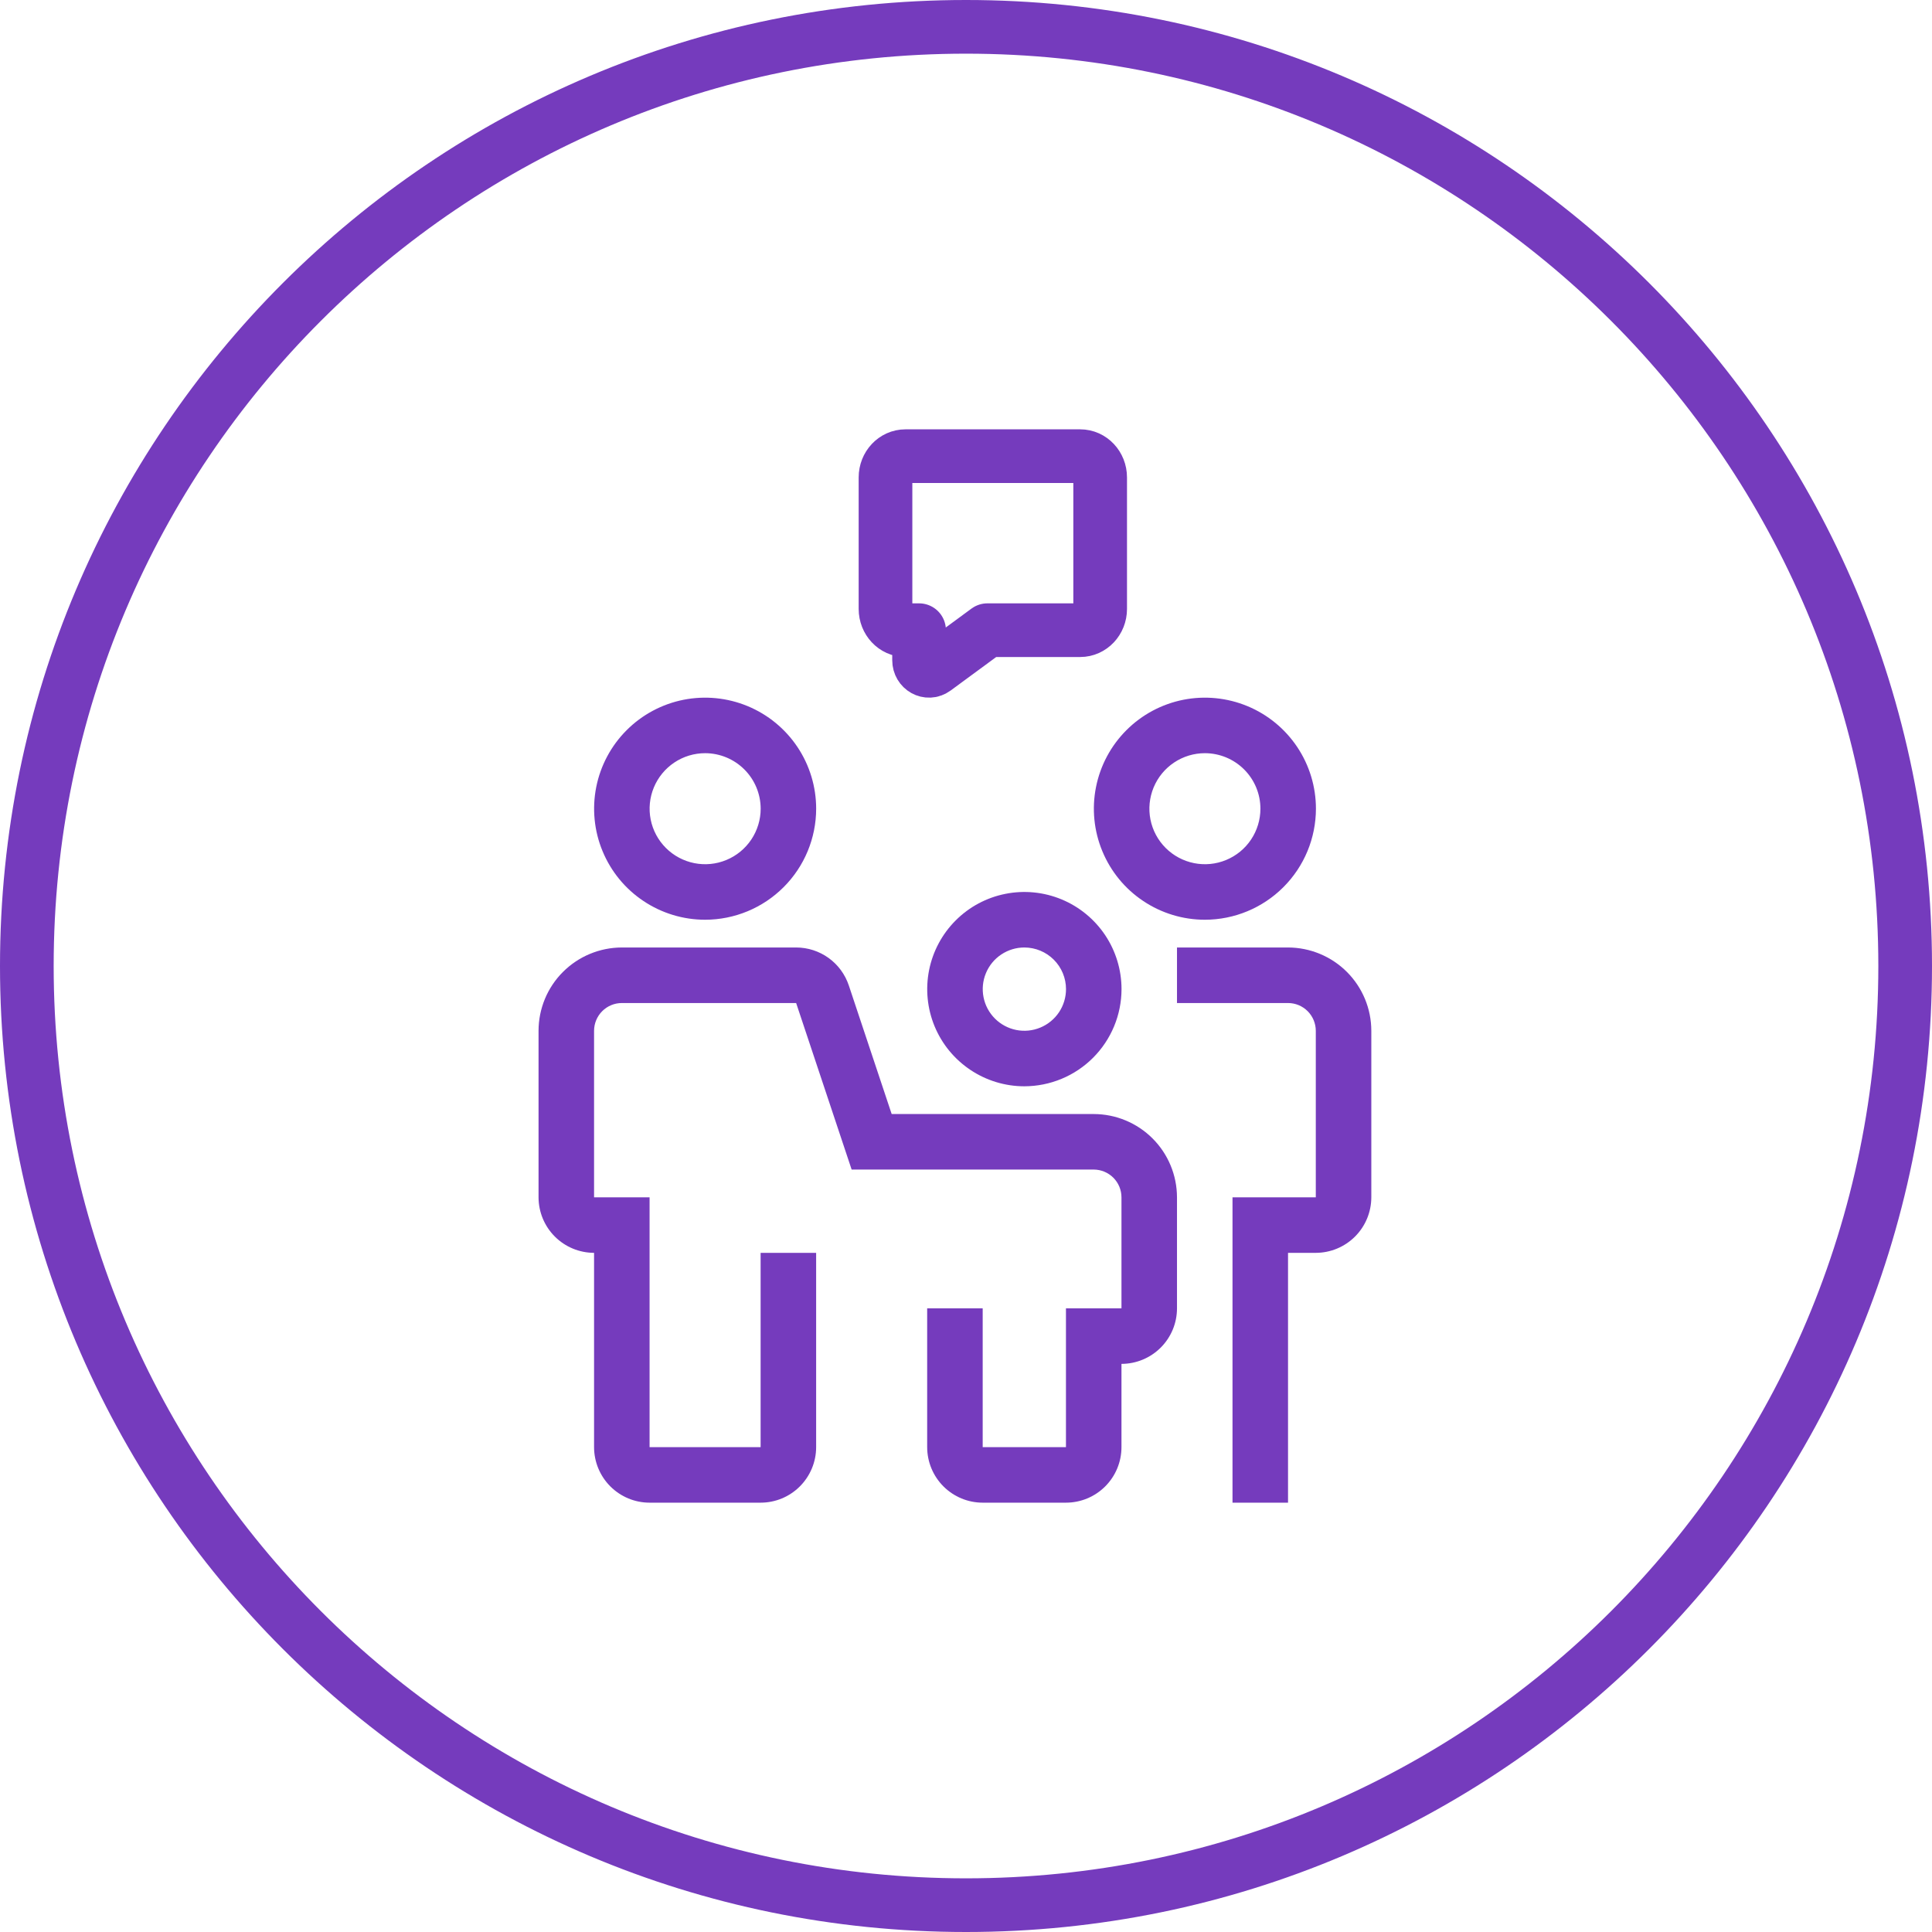
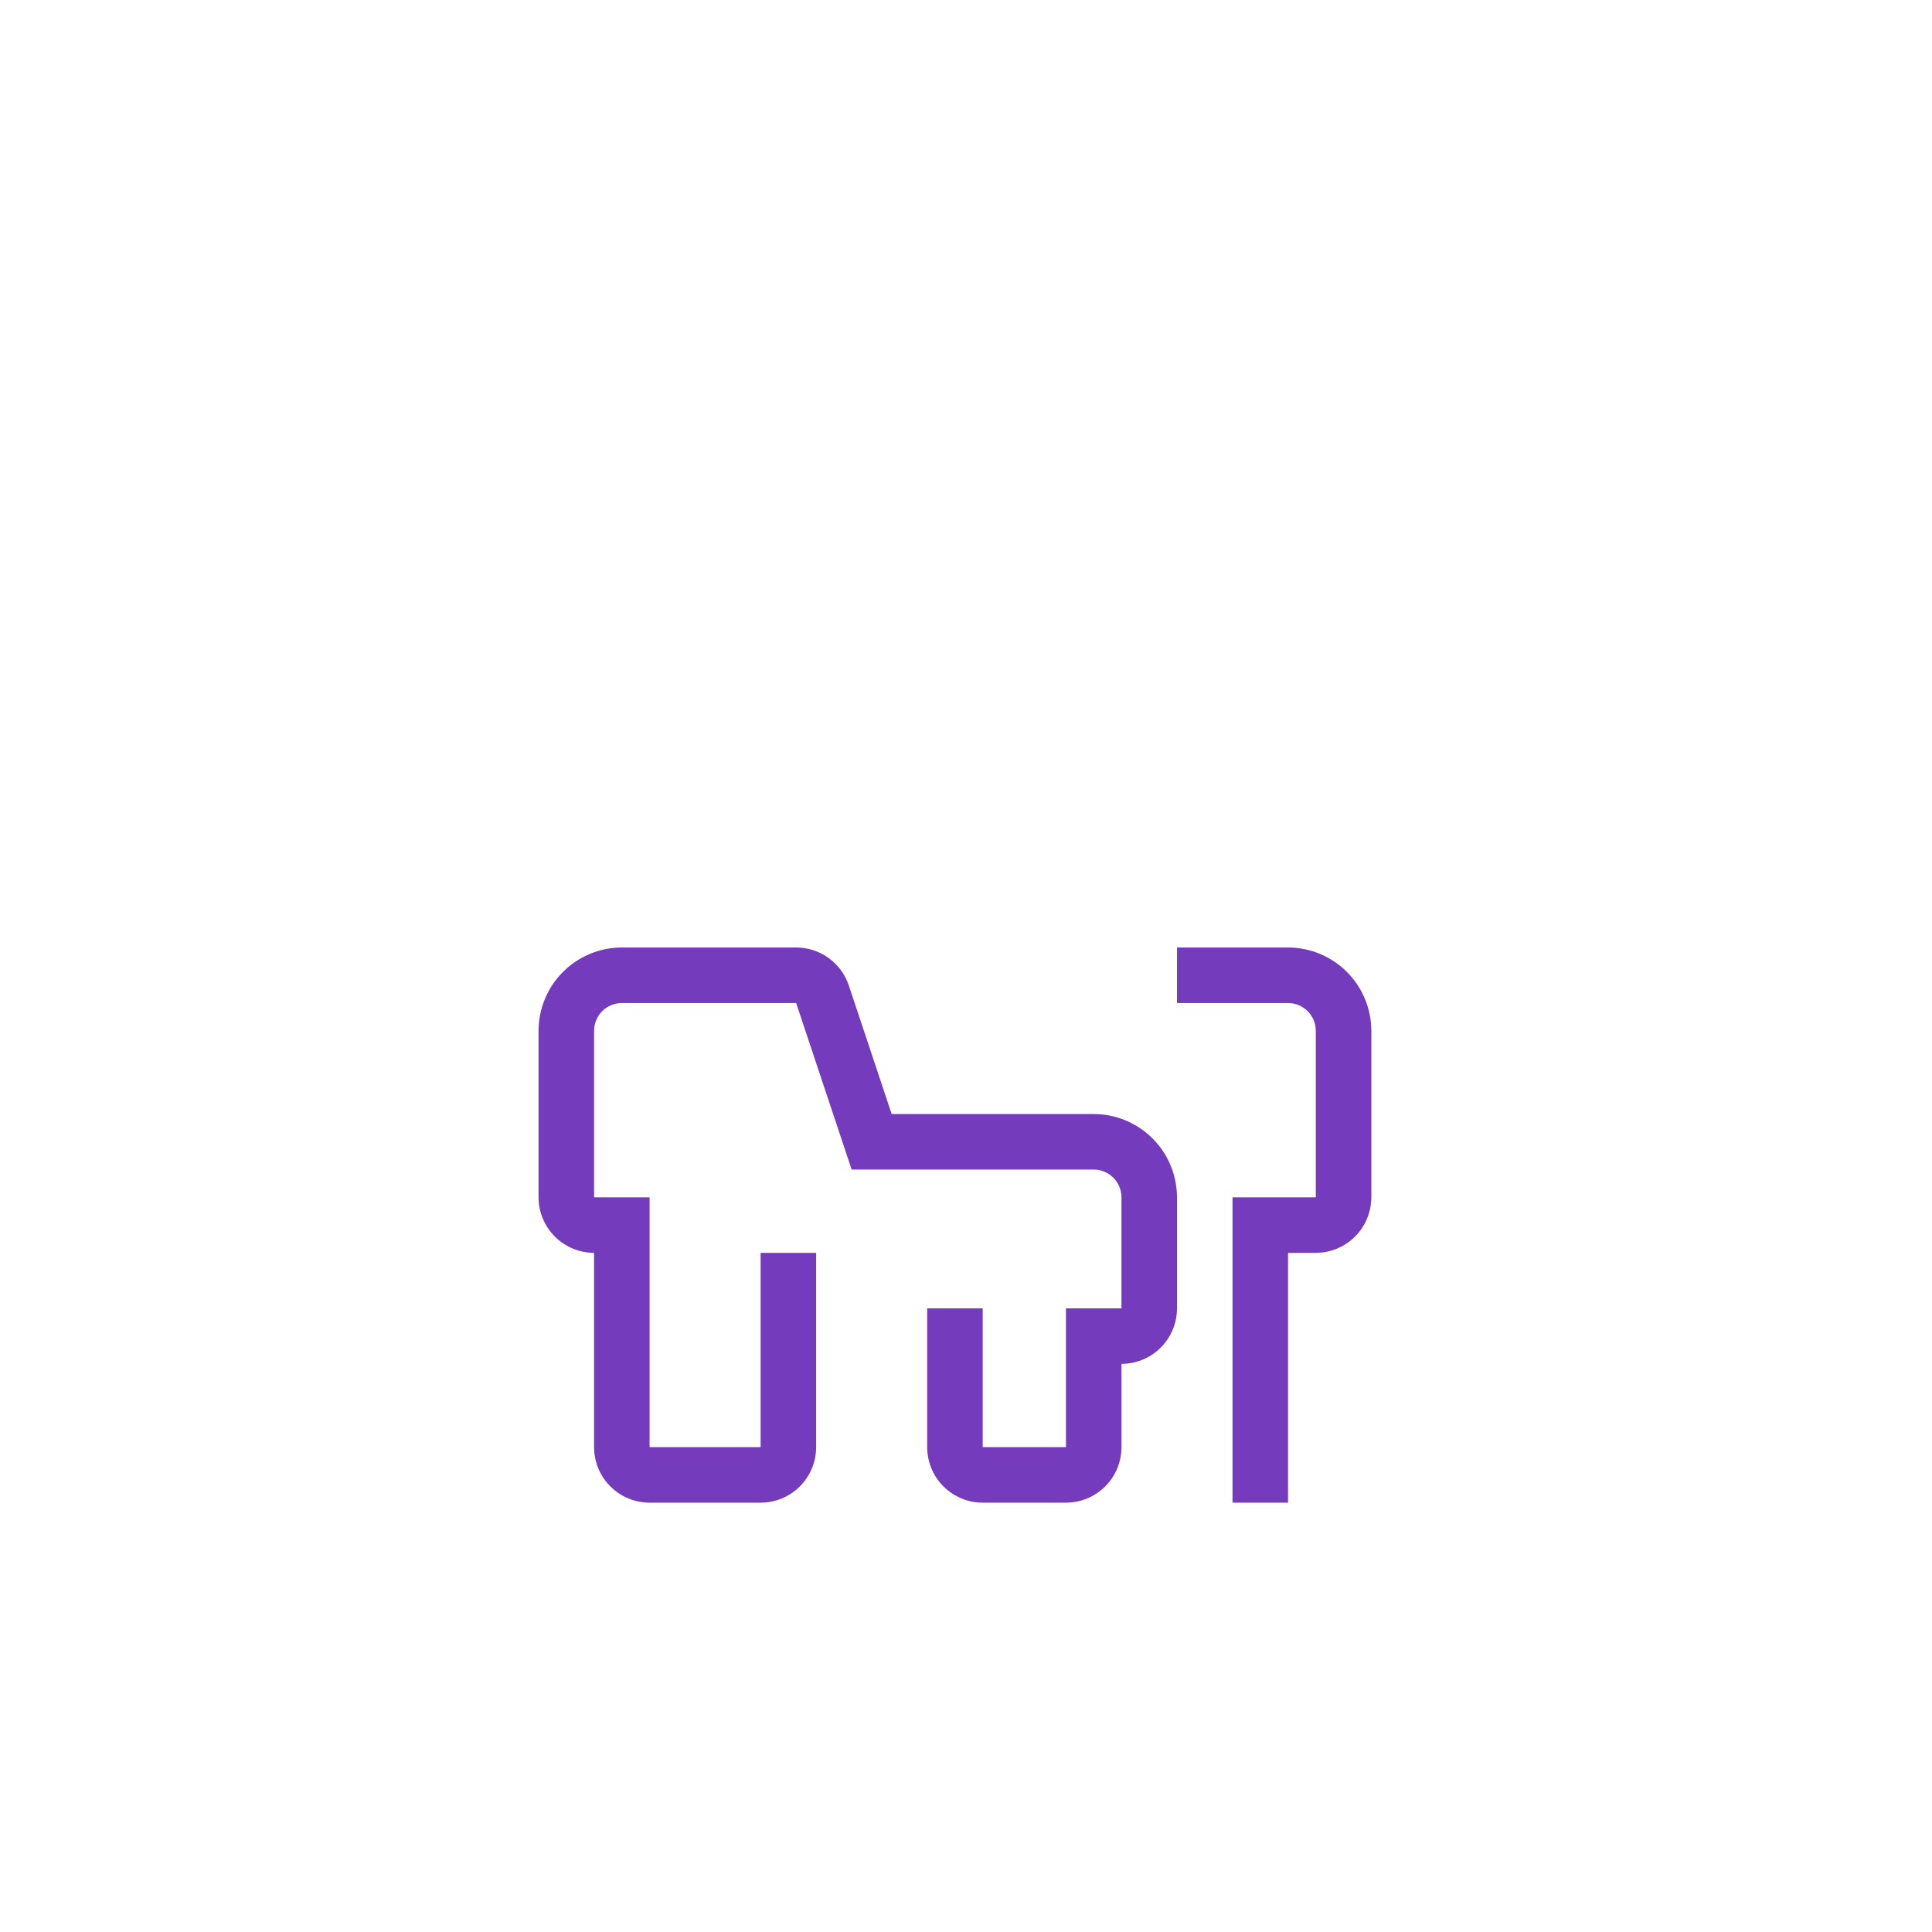
<svg xmlns="http://www.w3.org/2000/svg" width="72" height="72" viewBox="0 0 72 72" fill="none">
  <g clip-path="url(#clip0_11810_172165)">
-     <path d="M33 22.693C33 23.131 33.333 23.485 33.744 23.485H34.251V24.604C34.251 24.923 34.588 25.11 34.834 24.929L36.798 23.485H40.256C40.667 23.485 41 23.131 41 22.693V17.792C41 17.354 40.667 17 40.256 17H33.744C33.333 17 33 17.354 33 17.792V22.693Z" stroke="#753BBD" stroke-width="2" stroke-linecap="round" stroke-linejoin="round" />
-     <path fill-rule="evenodd" clip-rule="evenodd" d="M36 70C54.778 70 70 54.778 70 36C70 17.222 54.778 2 36 2C17.222 2 2 17.222 2 36C2 54.778 17.222 70 36 70ZM36 72C55.882 72 72 55.882 72 36C72 16.118 55.882 0 36 0C16.118 0 0 16.118 0 36C0 55.882 16.118 72 36 72Z" fill="#753BBD" />
    <path d="M39.725 56H36.622C36.074 56 35.548 55.782 35.16 55.394C34.772 55.006 34.554 54.48 34.553 53.931V48.759H36.622V53.931H39.725V48.759H41.794V44.621C41.794 44.347 41.685 44.084 41.491 43.89C41.297 43.696 41.034 43.587 40.76 43.586H31.738L29.67 37.38H23.174C22.899 37.38 22.637 37.489 22.443 37.683C22.249 37.877 22.14 38.14 22.139 38.414V44.621H24.208V53.931H28.346V46.69H30.415V53.931C30.415 54.48 30.196 55.006 29.808 55.394C29.421 55.782 28.895 56 28.346 56H24.208C23.66 56 23.134 55.782 22.746 55.394C22.358 55.006 22.14 54.48 22.139 53.931V46.69C21.591 46.689 21.065 46.471 20.677 46.083C20.289 45.695 20.071 45.169 20.07 44.621V38.414C20.071 37.591 20.398 36.802 20.98 36.221C21.562 35.639 22.351 35.312 23.174 35.31H29.67C30.104 35.31 30.527 35.447 30.88 35.701C31.232 35.955 31.495 36.313 31.633 36.725L33.23 41.517H40.76C41.583 41.518 42.372 41.846 42.953 42.427C43.535 43.009 43.862 43.798 43.863 44.621V48.759C43.863 49.307 43.645 49.833 43.257 50.221C42.869 50.609 42.343 50.827 41.794 50.828V53.931C41.794 54.48 41.576 55.006 41.188 55.394C40.8 55.782 40.274 56 39.725 56Z" fill="#753BBD" />
    <path d="M48.001 56H45.932V44.621H49.036V38.414C49.035 38.14 48.926 37.877 48.732 37.683C48.538 37.489 48.276 37.38 48.001 37.38H43.863V35.31H48.001C48.824 35.312 49.613 35.639 50.195 36.221C50.776 36.802 51.104 37.591 51.105 38.414V44.621C51.104 45.169 50.886 45.695 50.498 46.083C50.11 46.471 49.584 46.689 49.036 46.69H48.001V56Z" fill="#753BBD" />
-     <path d="M26.279 34.276C25.46 34.276 24.66 34.033 23.98 33.578C23.299 33.124 22.769 32.478 22.456 31.721C22.142 30.965 22.061 30.133 22.22 29.331C22.38 28.528 22.774 27.791 23.353 27.212C23.931 26.633 24.669 26.239 25.471 26.079C26.274 25.92 27.106 26.002 27.862 26.315C28.618 26.628 29.264 27.159 29.719 27.839C30.174 28.52 30.416 29.32 30.416 30.138C30.415 31.235 29.979 32.287 29.203 33.062C28.427 33.838 27.376 34.275 26.279 34.276ZM26.279 28.069C25.869 28.069 25.469 28.19 25.129 28.418C24.789 28.645 24.524 28.968 24.367 29.346C24.21 29.724 24.169 30.14 24.249 30.542C24.329 30.943 24.526 31.312 24.816 31.601C25.105 31.89 25.474 32.087 25.875 32.167C26.276 32.247 26.692 32.206 27.07 32.049C27.448 31.893 27.771 31.628 27.999 31.287C28.226 30.947 28.348 30.547 28.348 30.138C28.347 29.589 28.129 29.064 27.741 28.676C27.353 28.288 26.827 28.07 26.279 28.069Z" fill="#753BBD" />
-     <path d="M44.904 34.276C44.085 34.276 43.285 34.033 42.605 33.578C41.924 33.124 41.394 32.478 41.081 31.721C40.767 30.965 40.685 30.133 40.845 29.331C41.005 28.528 41.399 27.791 41.978 27.212C42.556 26.633 43.294 26.239 44.096 26.079C44.899 25.92 45.731 26.002 46.487 26.315C47.243 26.628 47.889 27.159 48.344 27.839C48.799 28.52 49.041 29.32 49.041 30.138C49.04 31.235 48.604 32.287 47.828 33.062C47.052 33.838 46.001 34.275 44.904 34.276ZM44.904 28.069C44.494 28.069 44.094 28.19 43.754 28.418C43.414 28.645 43.149 28.968 42.992 29.346C42.836 29.724 42.794 30.14 42.874 30.542C42.954 30.943 43.151 31.312 43.441 31.601C43.73 31.89 44.099 32.087 44.5 32.167C44.901 32.247 45.317 32.206 45.695 32.049C46.073 31.893 46.397 31.628 46.624 31.287C46.851 30.947 46.972 30.547 46.972 30.138C46.972 29.589 46.754 29.064 46.366 28.676C45.978 28.288 45.452 28.07 44.904 28.069Z" fill="#753BBD" />
-     <path d="M38.175 40.483C37.459 40.483 36.759 40.27 36.164 39.872C35.568 39.474 35.104 38.909 34.83 38.248C34.556 37.586 34.485 36.858 34.624 36.156C34.764 35.453 35.109 34.808 35.615 34.302C36.121 33.795 36.767 33.45 37.469 33.311C38.171 33.171 38.899 33.243 39.561 33.517C40.222 33.791 40.788 34.255 41.186 34.85C41.584 35.446 41.796 36.146 41.796 36.862C41.795 37.822 41.413 38.742 40.734 39.421C40.056 40.1 39.135 40.481 38.175 40.483ZM38.175 35.31C37.868 35.31 37.569 35.401 37.313 35.572C37.058 35.742 36.859 35.984 36.742 36.268C36.624 36.552 36.594 36.864 36.654 37.165C36.713 37.466 36.861 37.742 37.078 37.959C37.295 38.176 37.572 38.324 37.873 38.384C38.174 38.444 38.486 38.413 38.769 38.295C39.053 38.178 39.295 37.979 39.466 37.724C39.636 37.469 39.727 37.169 39.727 36.862C39.727 36.45 39.563 36.056 39.272 35.765C38.981 35.474 38.587 35.311 38.175 35.31Z" fill="#753BBD" />
  </g>
  <defs>
    <clipPath id="clip0_11810_172165">
      <rect width="72" height="72" fill="white" />
    </clipPath>
  </defs>
</svg>